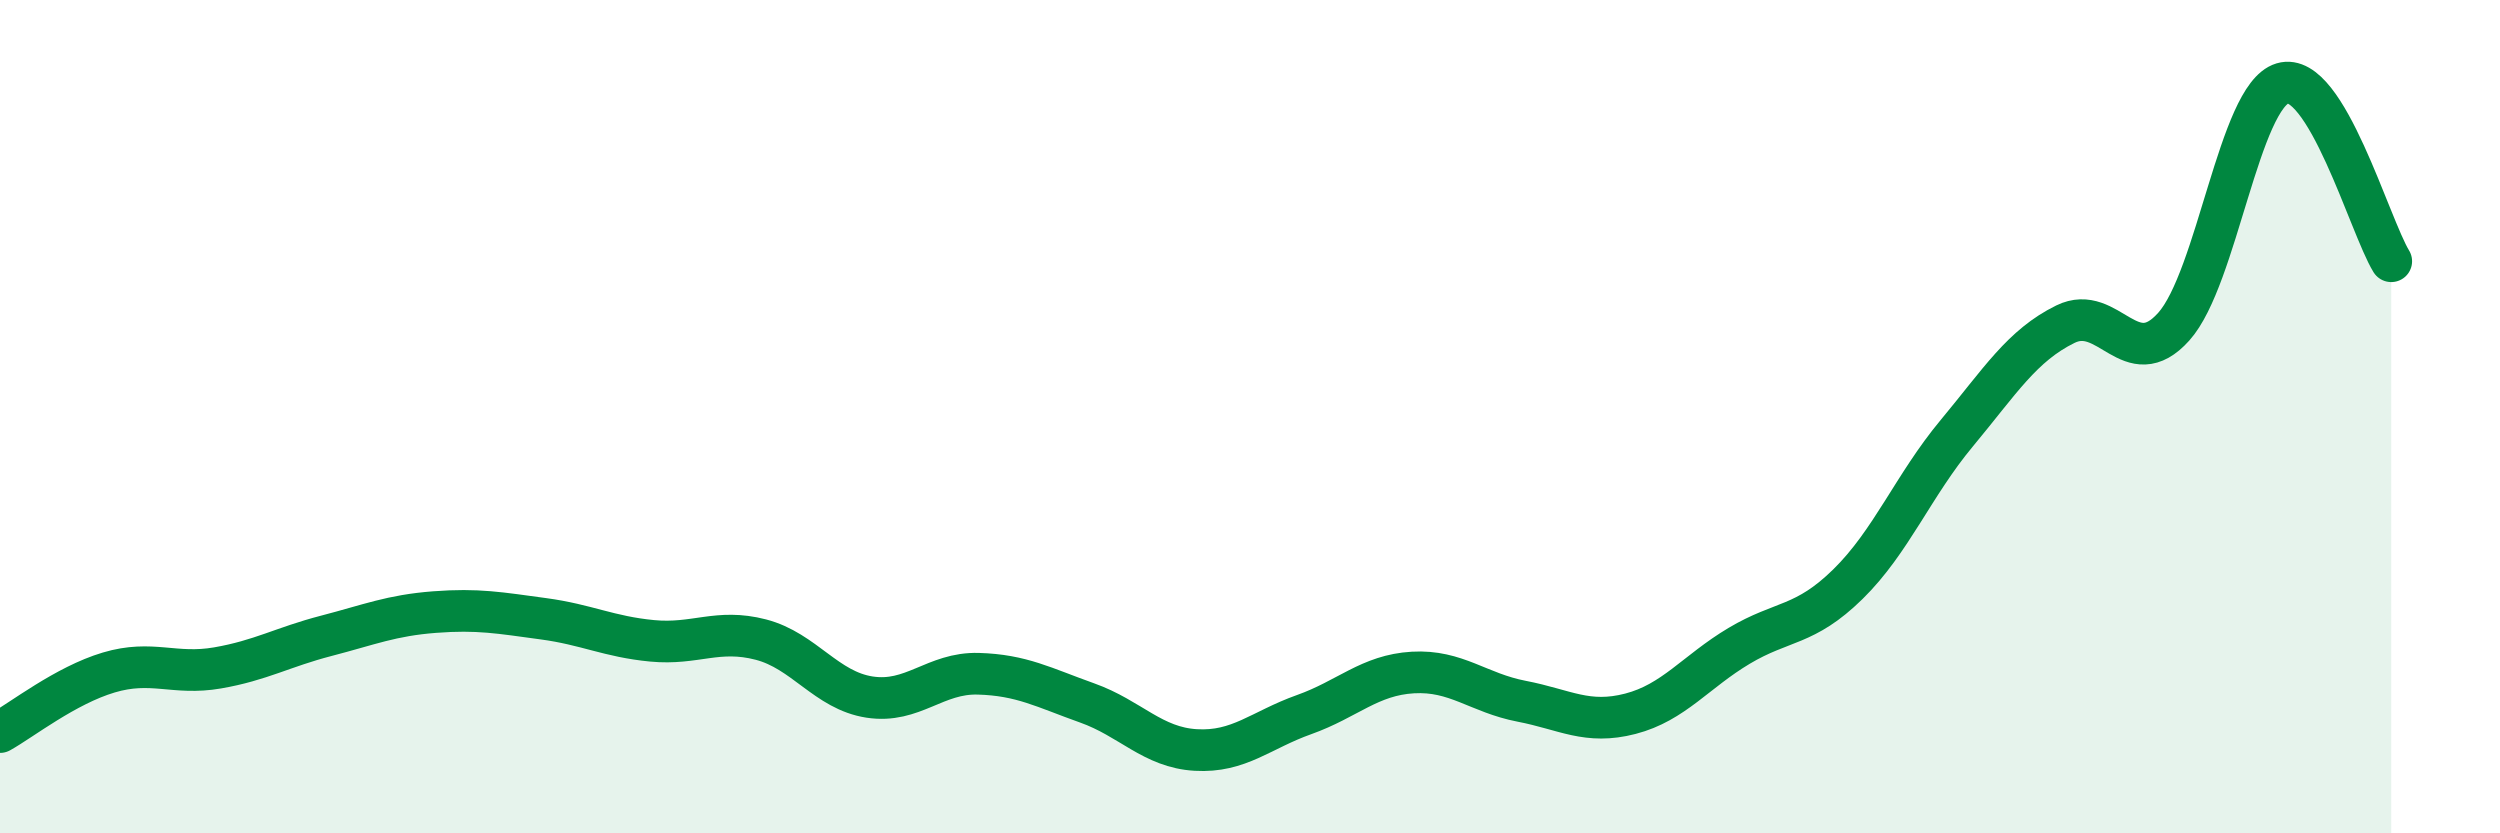
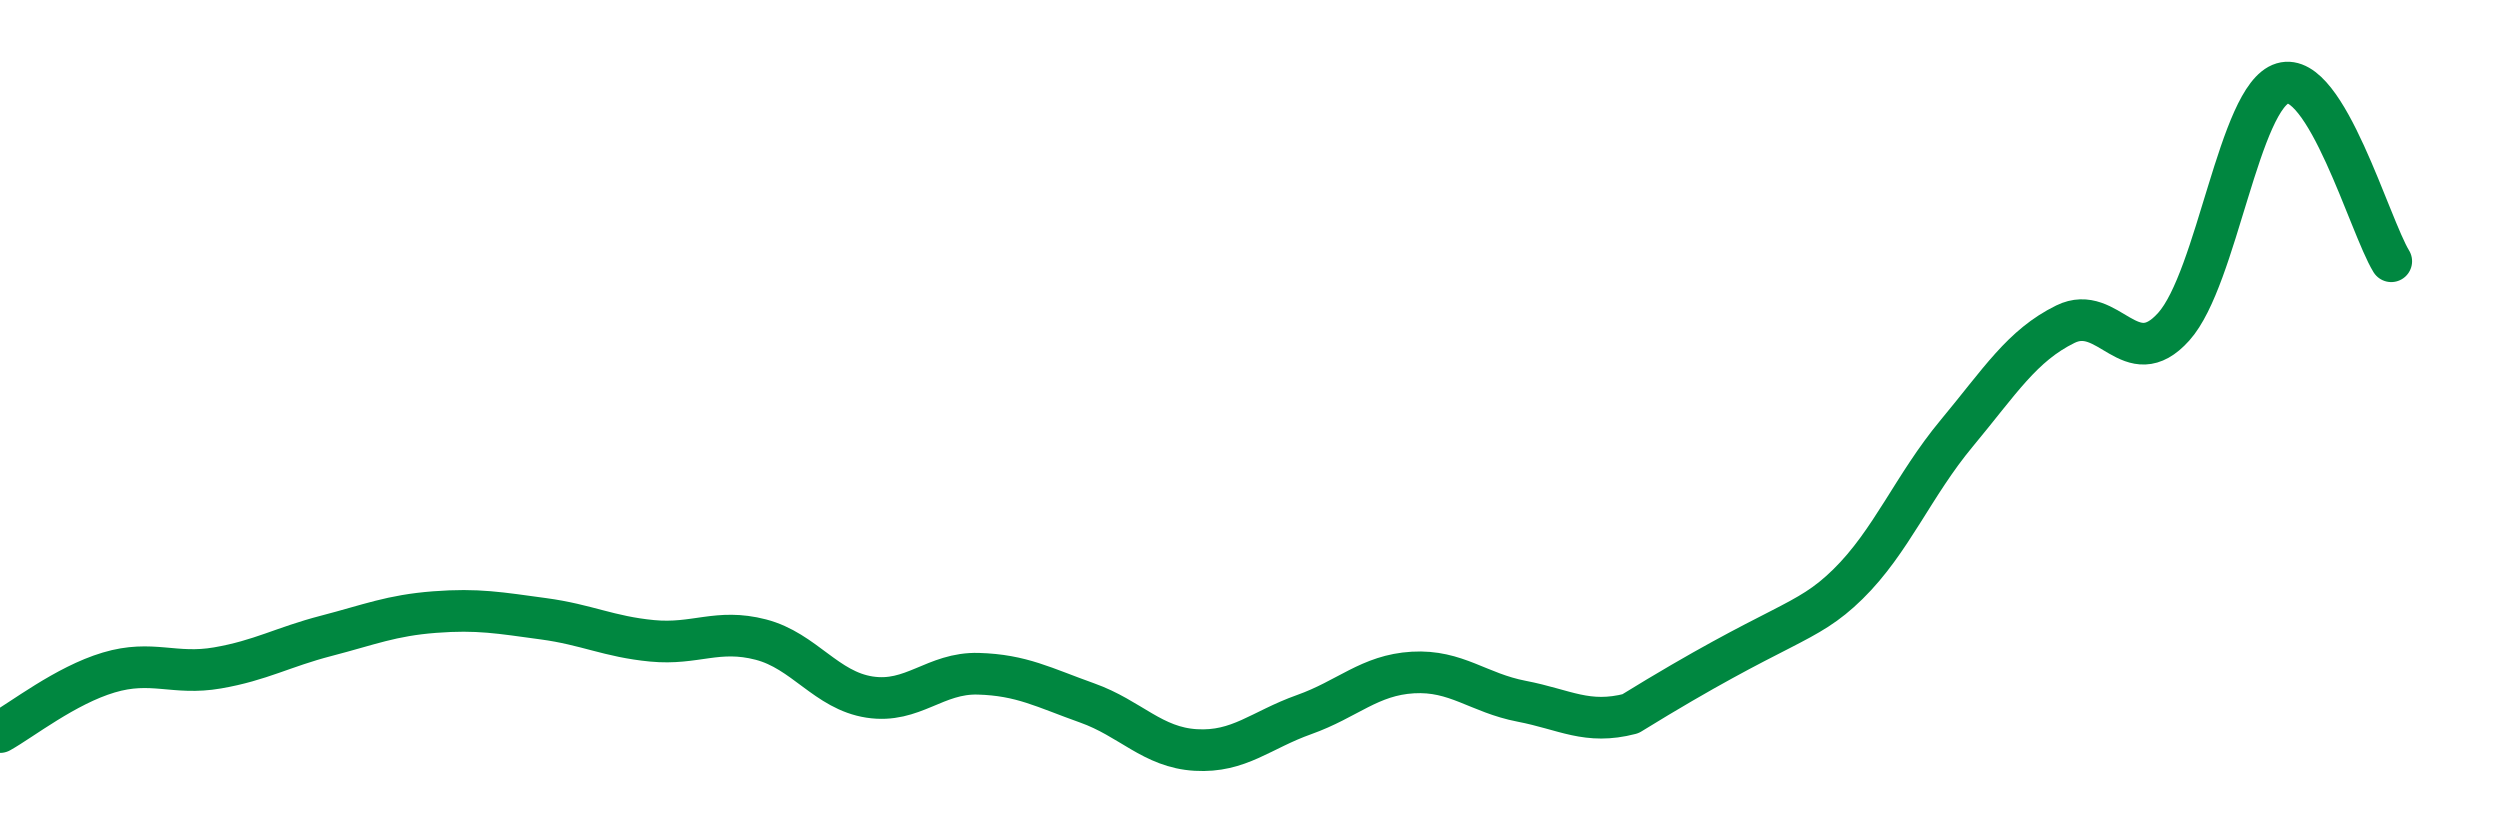
<svg xmlns="http://www.w3.org/2000/svg" width="60" height="20" viewBox="0 0 60 20">
-   <path d="M 0,17.57 C 0.52,17.28 1.57,16.45 2.61,16.14 C 3.65,15.83 4.18,16.21 5.22,16.03 C 6.26,15.85 6.79,15.53 7.83,15.26 C 8.87,14.99 9.39,14.77 10.43,14.69 C 11.47,14.61 12,14.71 13.04,14.85 C 14.08,14.99 14.61,15.28 15.65,15.38 C 16.69,15.48 17.22,15.08 18.26,15.35 C 19.3,15.62 19.83,16.57 20.87,16.73 C 21.91,16.89 22.44,16.14 23.48,16.17 C 24.52,16.2 25.05,16.5 26.09,16.87 C 27.13,17.24 27.66,17.94 28.7,18 C 29.74,18.06 30.26,17.52 31.3,17.15 C 32.34,16.78 32.87,16.2 33.91,16.14 C 34.95,16.08 35.48,16.63 36.52,16.83 C 37.56,17.03 38.09,17.4 39.13,17.13 C 40.17,16.86 40.7,16.12 41.74,15.5 C 42.78,14.88 43.31,15.04 44.35,14.02 C 45.39,13 45.92,11.65 46.96,10.4 C 48,9.15 48.53,8.29 49.57,7.78 C 50.61,7.27 51.13,9 52.17,7.84 C 53.21,6.68 53.74,2.31 54.78,2 C 55.82,1.69 56.87,5.42 57.39,6.27L57.39 20L0 20Z" fill="#008740" opacity="0.1" stroke-linecap="round" stroke-linejoin="round" />
-   <path d="M 0,17.57 C 0.52,17.28 1.57,16.45 2.61,16.14 C 3.65,15.83 4.18,16.21 5.22,16.03 C 6.26,15.85 6.79,15.53 7.83,15.26 C 8.87,14.99 9.39,14.77 10.43,14.69 C 11.47,14.61 12,14.71 13.04,14.85 C 14.08,14.99 14.61,15.28 15.65,15.38 C 16.69,15.48 17.22,15.08 18.26,15.35 C 19.3,15.62 19.83,16.57 20.87,16.73 C 21.91,16.89 22.44,16.14 23.48,16.17 C 24.52,16.2 25.05,16.5 26.09,16.87 C 27.13,17.24 27.66,17.94 28.7,18 C 29.74,18.06 30.26,17.52 31.3,17.15 C 32.34,16.78 32.87,16.2 33.91,16.14 C 34.95,16.08 35.48,16.63 36.52,16.83 C 37.56,17.03 38.09,17.4 39.13,17.13 C 40.17,16.86 40.7,16.12 41.74,15.5 C 42.78,14.88 43.31,15.04 44.35,14.02 C 45.39,13 45.92,11.65 46.96,10.4 C 48,9.15 48.53,8.29 49.57,7.78 C 50.61,7.27 51.13,9 52.17,7.84 C 53.21,6.68 53.74,2.31 54.78,2 C 55.82,1.69 56.87,5.42 57.39,6.27" stroke="#008740" stroke-width="1" fill="none" stroke-linecap="round" stroke-linejoin="round" />
+   <path d="M 0,17.57 C 0.52,17.28 1.57,16.45 2.61,16.14 C 3.65,15.83 4.18,16.21 5.22,16.03 C 6.26,15.85 6.79,15.53 7.83,15.26 C 8.87,14.99 9.39,14.77 10.43,14.69 C 11.47,14.61 12,14.71 13.04,14.85 C 14.08,14.99 14.61,15.28 15.65,15.38 C 16.69,15.48 17.22,15.08 18.26,15.35 C 19.3,15.62 19.83,16.57 20.87,16.73 C 21.91,16.89 22.44,16.14 23.48,16.17 C 24.52,16.2 25.05,16.5 26.09,16.87 C 27.13,17.24 27.66,17.94 28.7,18 C 29.74,18.06 30.26,17.52 31.3,17.15 C 32.34,16.78 32.87,16.2 33.91,16.14 C 34.95,16.08 35.48,16.63 36.52,16.83 C 37.56,17.03 38.09,17.4 39.13,17.13 C 42.78,14.88 43.31,15.04 44.35,14.02 C 45.39,13 45.92,11.65 46.96,10.4 C 48,9.15 48.53,8.29 49.57,7.78 C 50.61,7.27 51.13,9 52.17,7.84 C 53.21,6.68 53.74,2.31 54.78,2 C 55.82,1.69 56.87,5.42 57.39,6.27" stroke="#008740" stroke-width="1" fill="none" stroke-linecap="round" stroke-linejoin="round" />
</svg>